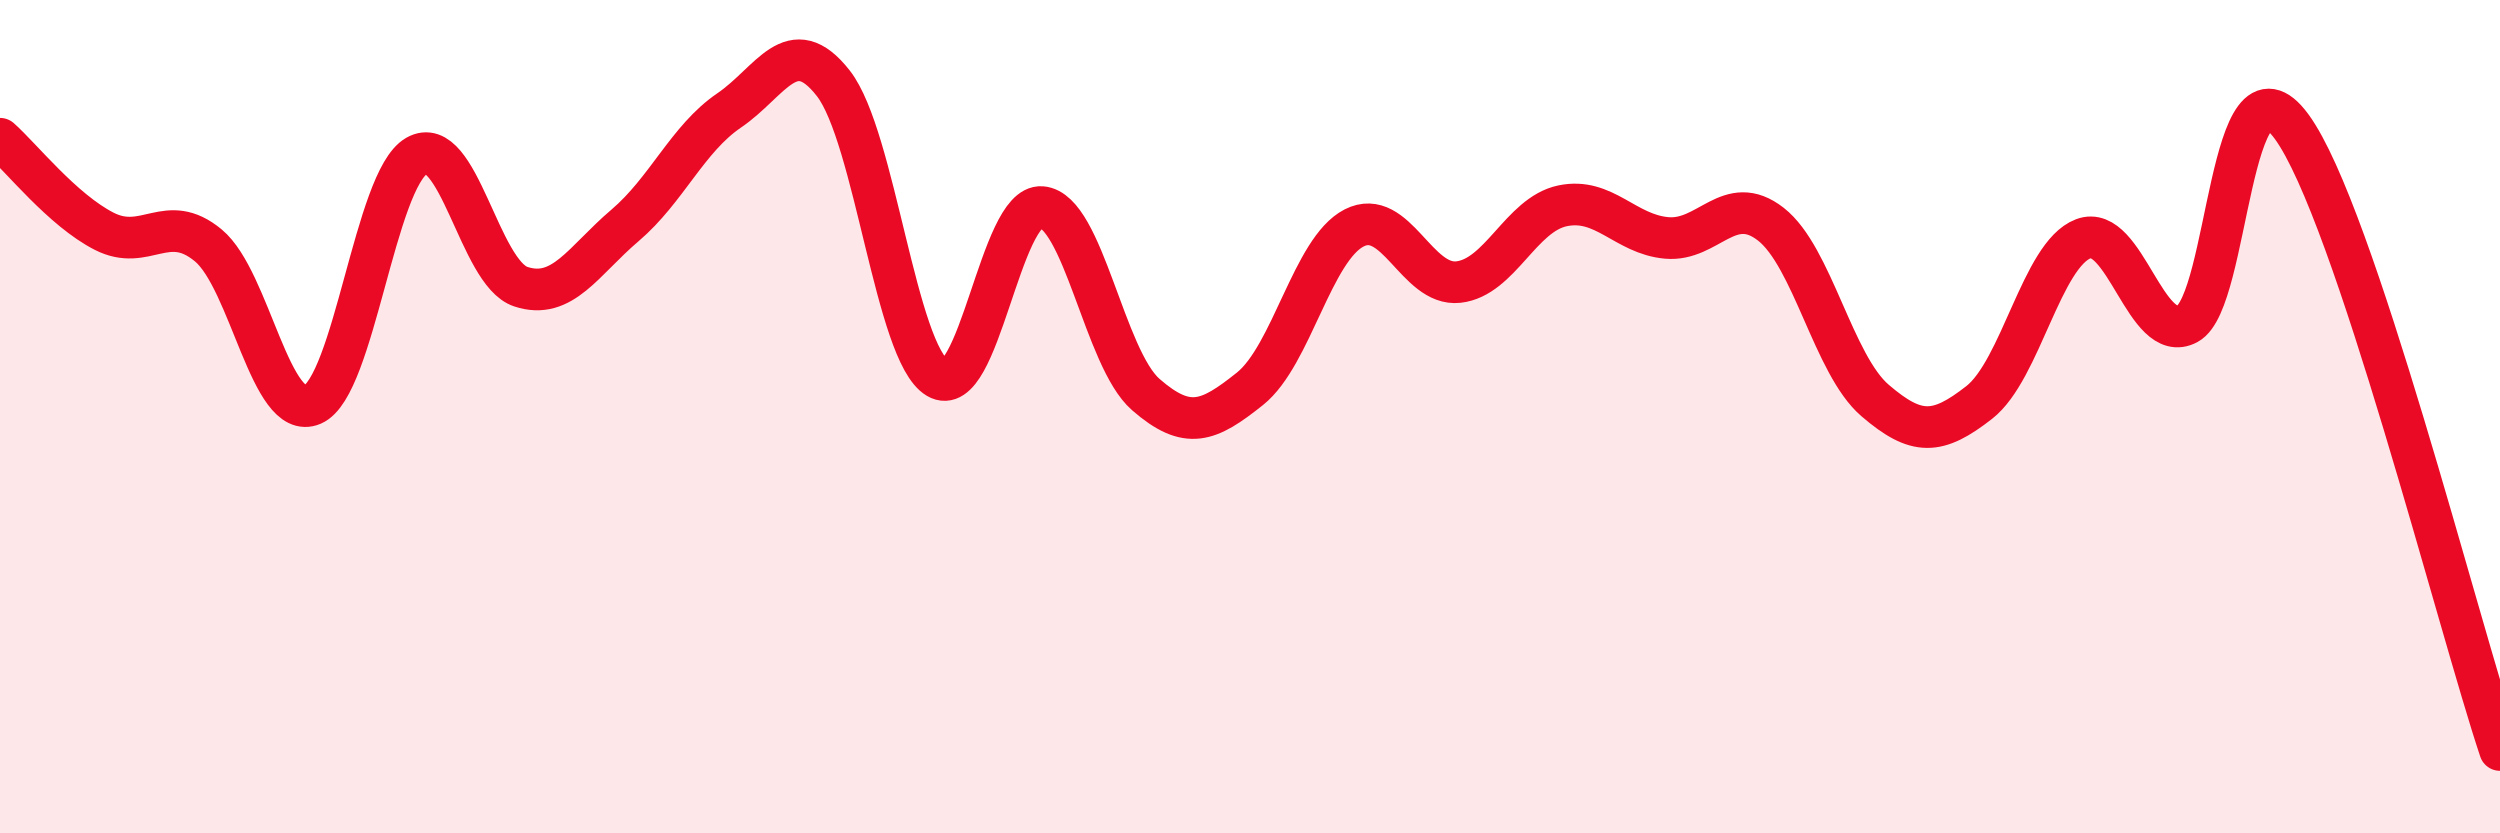
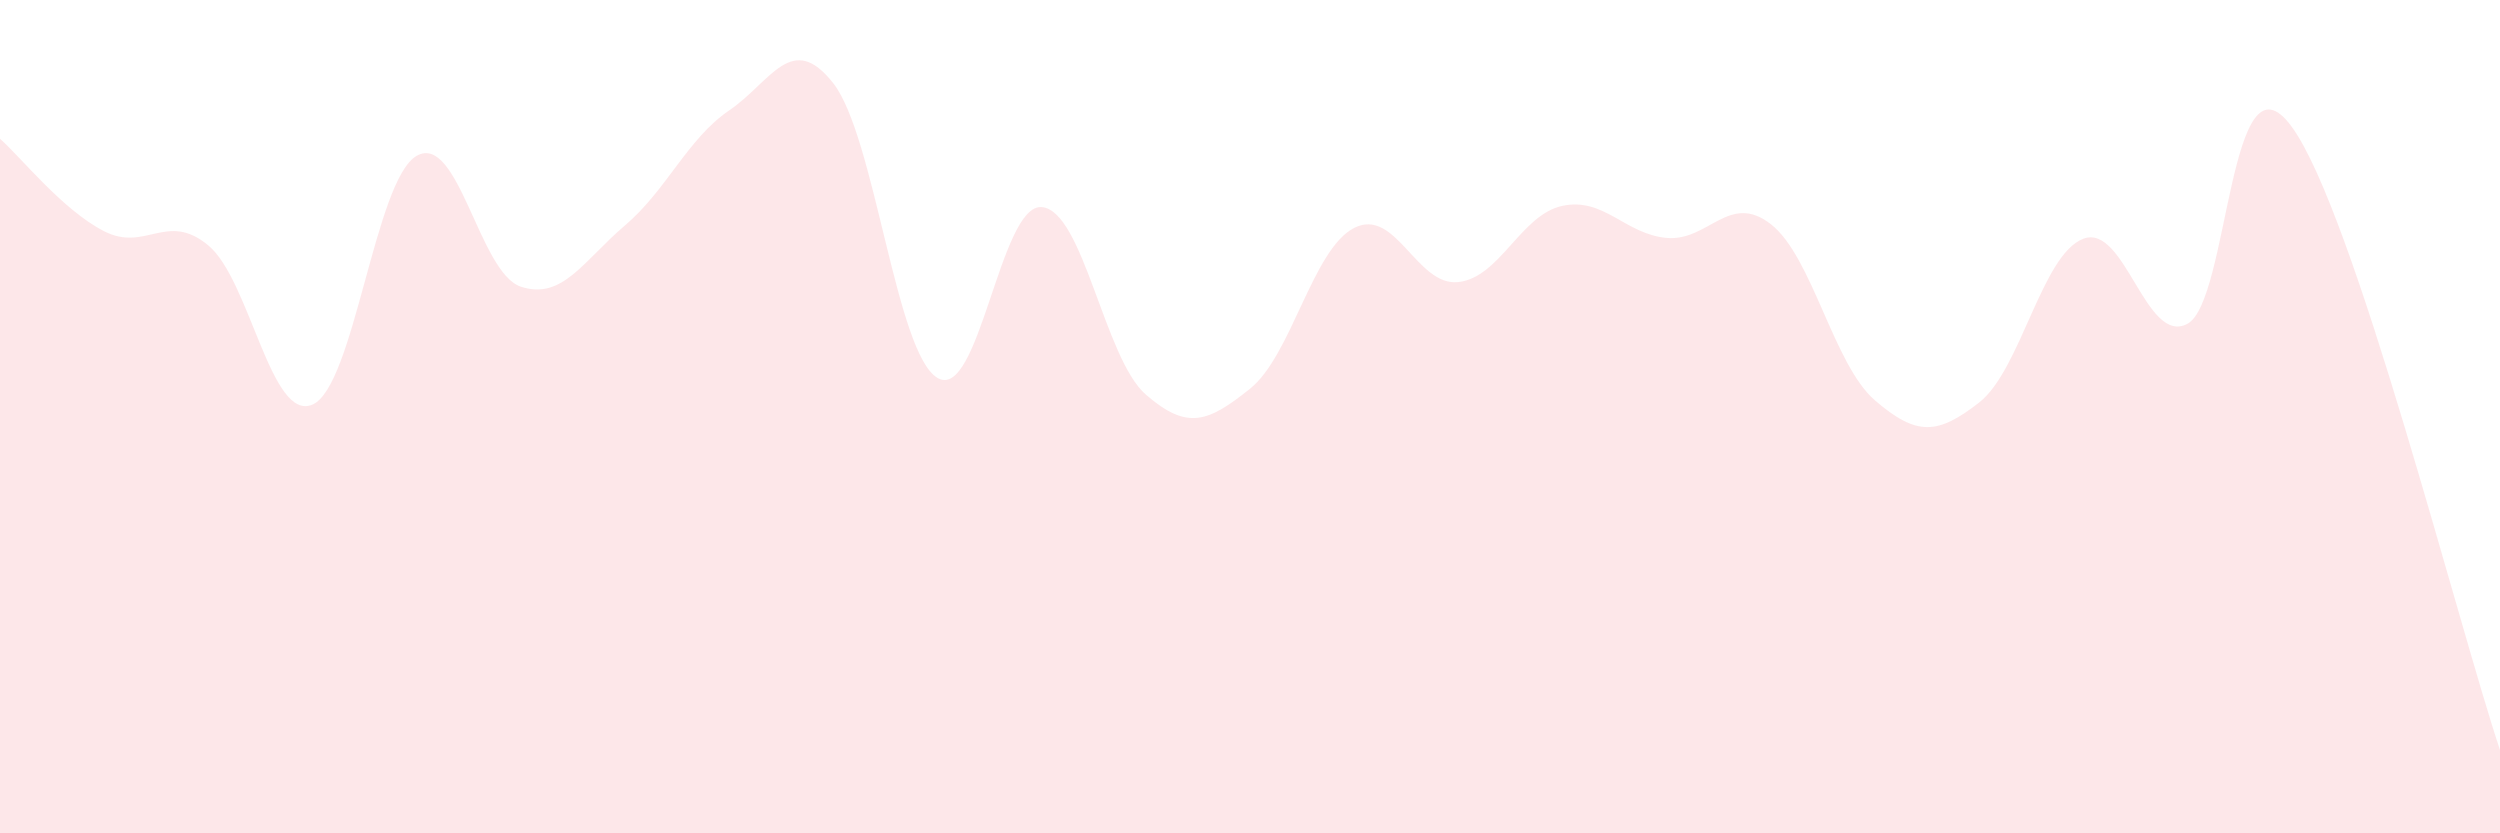
<svg xmlns="http://www.w3.org/2000/svg" width="60" height="20" viewBox="0 0 60 20">
  <path d="M 0,3.33 C 0.5,3.77 1.5,5.04 2.5,5.55 C 3.5,6.06 4,5.06 5,5.89 C 6,6.72 6.5,10.14 7.5,9.71 C 8.5,9.28 9,4.31 10,3.74 C 11,3.17 11.5,6.55 12.5,6.88 C 13.5,7.21 14,6.26 15,5.41 C 16,4.56 16.5,3.33 17.5,2.65 C 18.5,1.97 19,0.72 20,2 C 21,3.28 21.5,8.48 22.5,9.07 C 23.5,9.66 24,4.89 25,4.97 C 26,5.05 26.5,8.6 27.5,9.47 C 28.5,10.34 29,10.13 30,9.33 C 31,8.53 31.5,5.98 32.5,5.47 C 33.5,4.96 34,6.88 35,6.77 C 36,6.66 36.5,5.15 37.5,4.94 C 38.5,4.73 39,5.62 40,5.71 C 41,5.8 41.5,4.6 42.5,5.38 C 43.5,6.16 44,8.75 45,9.61 C 46,10.47 46.5,10.44 47.5,9.66 C 48.5,8.88 49,6.11 50,5.73 C 51,5.35 51.5,8.31 52.5,7.77 C 53.5,7.23 53.5,0.99 55,3.04 C 56.5,5.09 59,15.01 60,18L60 20L0 20Z" fill="#EB0A25" opacity="0.1" stroke-linecap="round" stroke-linejoin="round" />
-   <path d="M 0,3.33 C 0.5,3.77 1.5,5.04 2.5,5.55 C 3.5,6.06 4,5.06 5,5.89 C 6,6.72 6.5,10.14 7.5,9.71 C 8.5,9.28 9,4.31 10,3.74 C 11,3.17 11.5,6.55 12.5,6.88 C 13.5,7.21 14,6.26 15,5.41 C 16,4.56 16.5,3.33 17.5,2.65 C 18.5,1.97 19,0.72 20,2 C 21,3.28 21.5,8.48 22.5,9.07 C 23.5,9.66 24,4.89 25,4.97 C 26,5.05 26.5,8.6 27.5,9.47 C 28.5,10.34 29,10.13 30,9.33 C 31,8.53 31.5,5.98 32.5,5.47 C 33.5,4.96 34,6.88 35,6.77 C 36,6.66 36.5,5.15 37.5,4.94 C 38.5,4.73 39,5.62 40,5.71 C 41,5.8 41.5,4.6 42.5,5.38 C 43.5,6.16 44,8.75 45,9.61 C 46,10.47 46.5,10.44 47.5,9.66 C 48.5,8.88 49,6.11 50,5.73 C 51,5.35 51.5,8.31 52.5,7.77 C 53.5,7.23 53.5,0.99 55,3.04 C 56.5,5.09 59,15.01 60,18" stroke="#EB0A25" stroke-width="1" fill="none" stroke-linecap="round" stroke-linejoin="round" />
</svg>